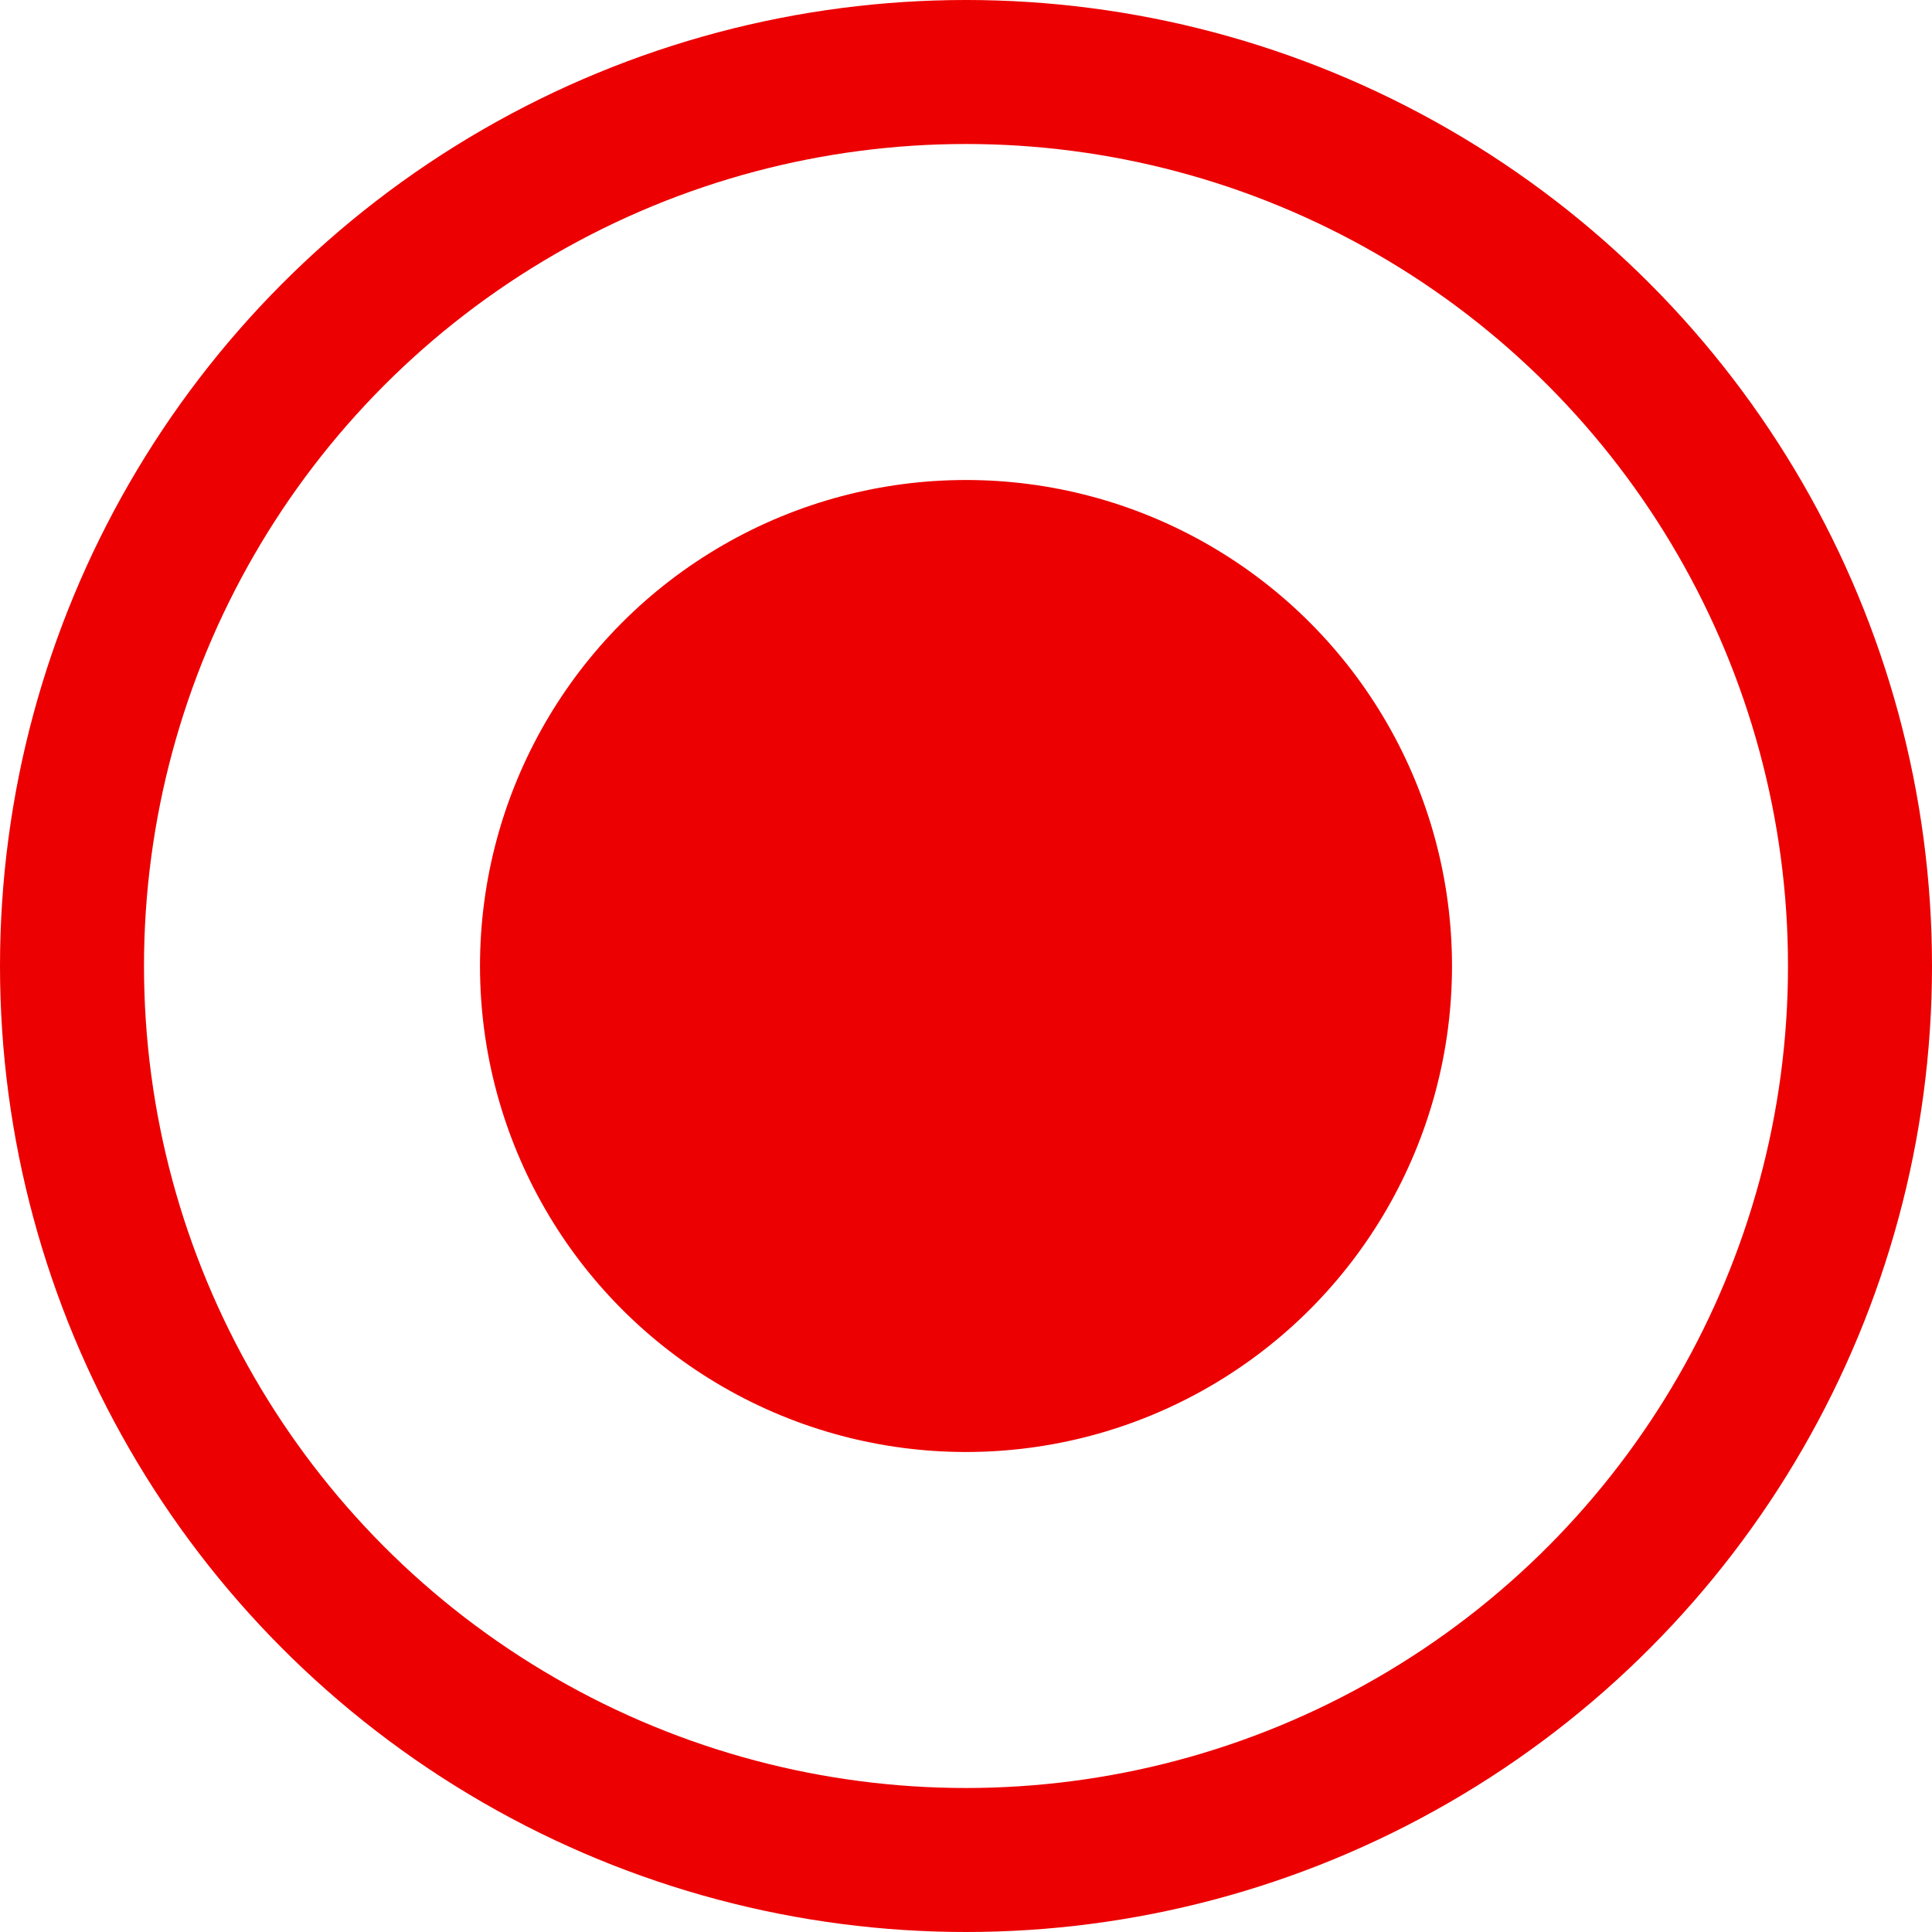
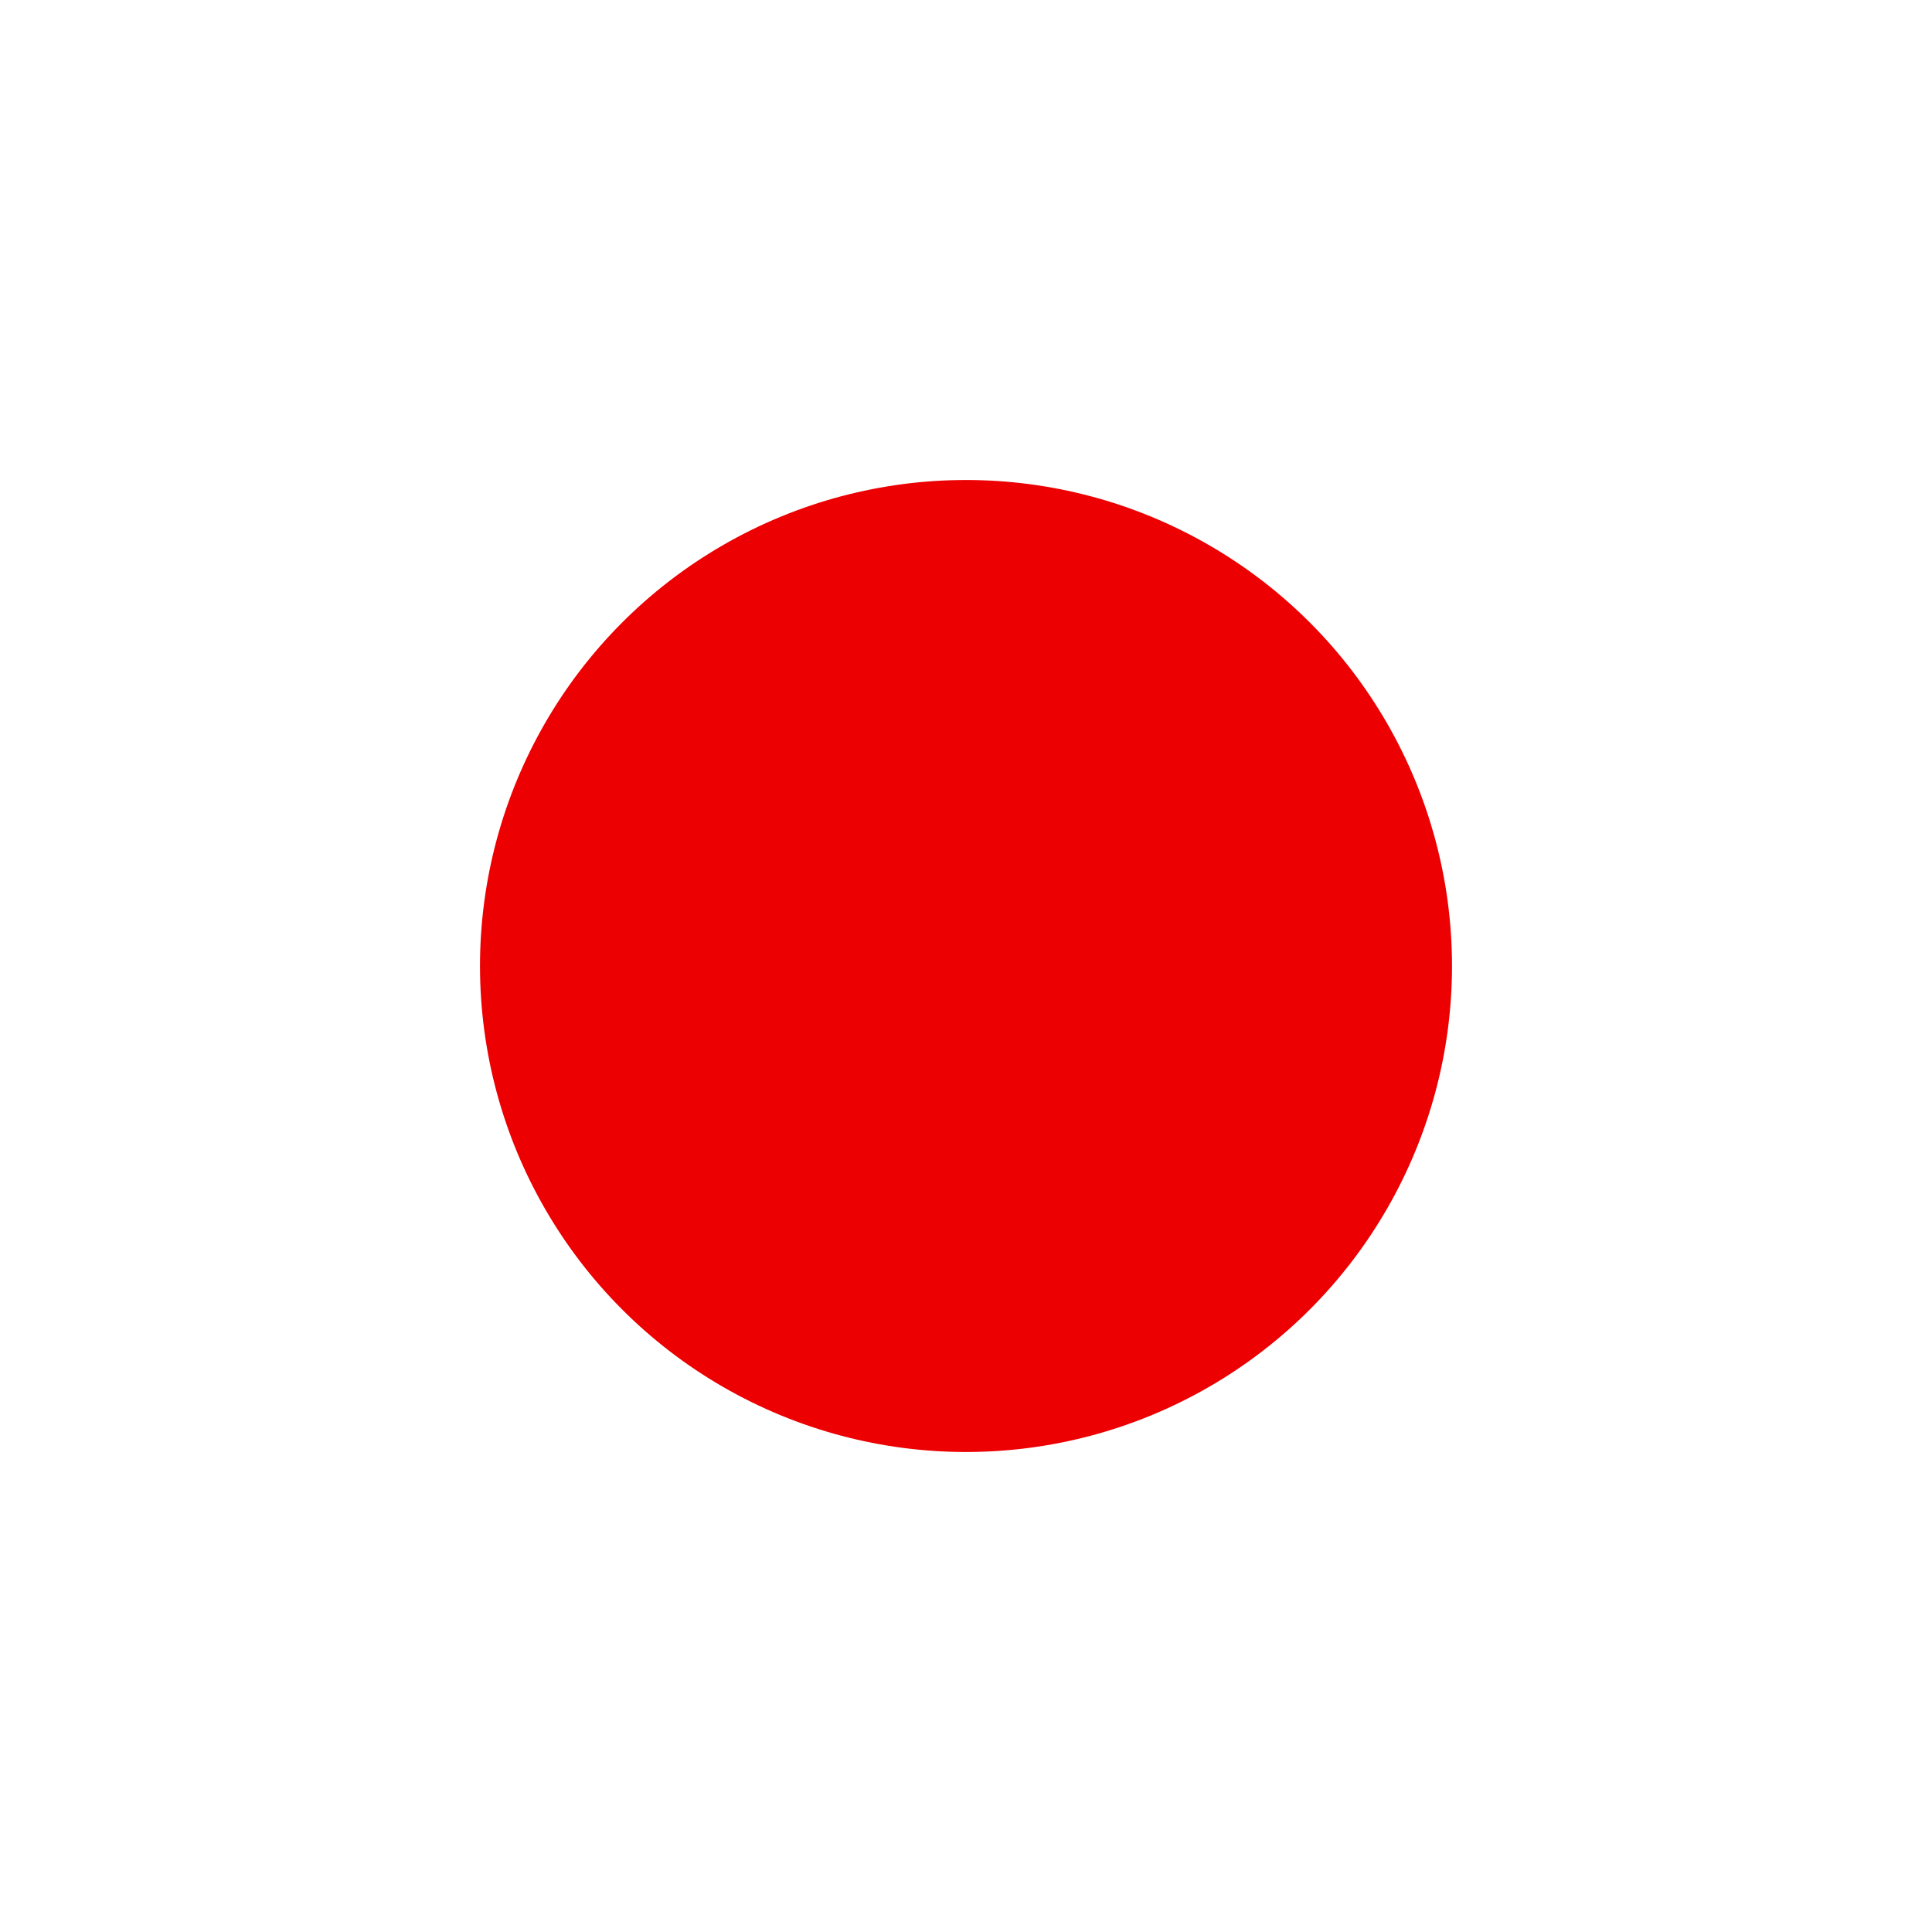
<svg xmlns="http://www.w3.org/2000/svg" width="161" height="161" viewBox="0 0 161 161" fill="none">
  <circle cx="80.5" cy="80.5" r="40.5" fill="#EC0001" />
-   <circle cx="80.5" cy="80.5" r="74.5" stroke="#EC0001" stroke-width="12" />
</svg>